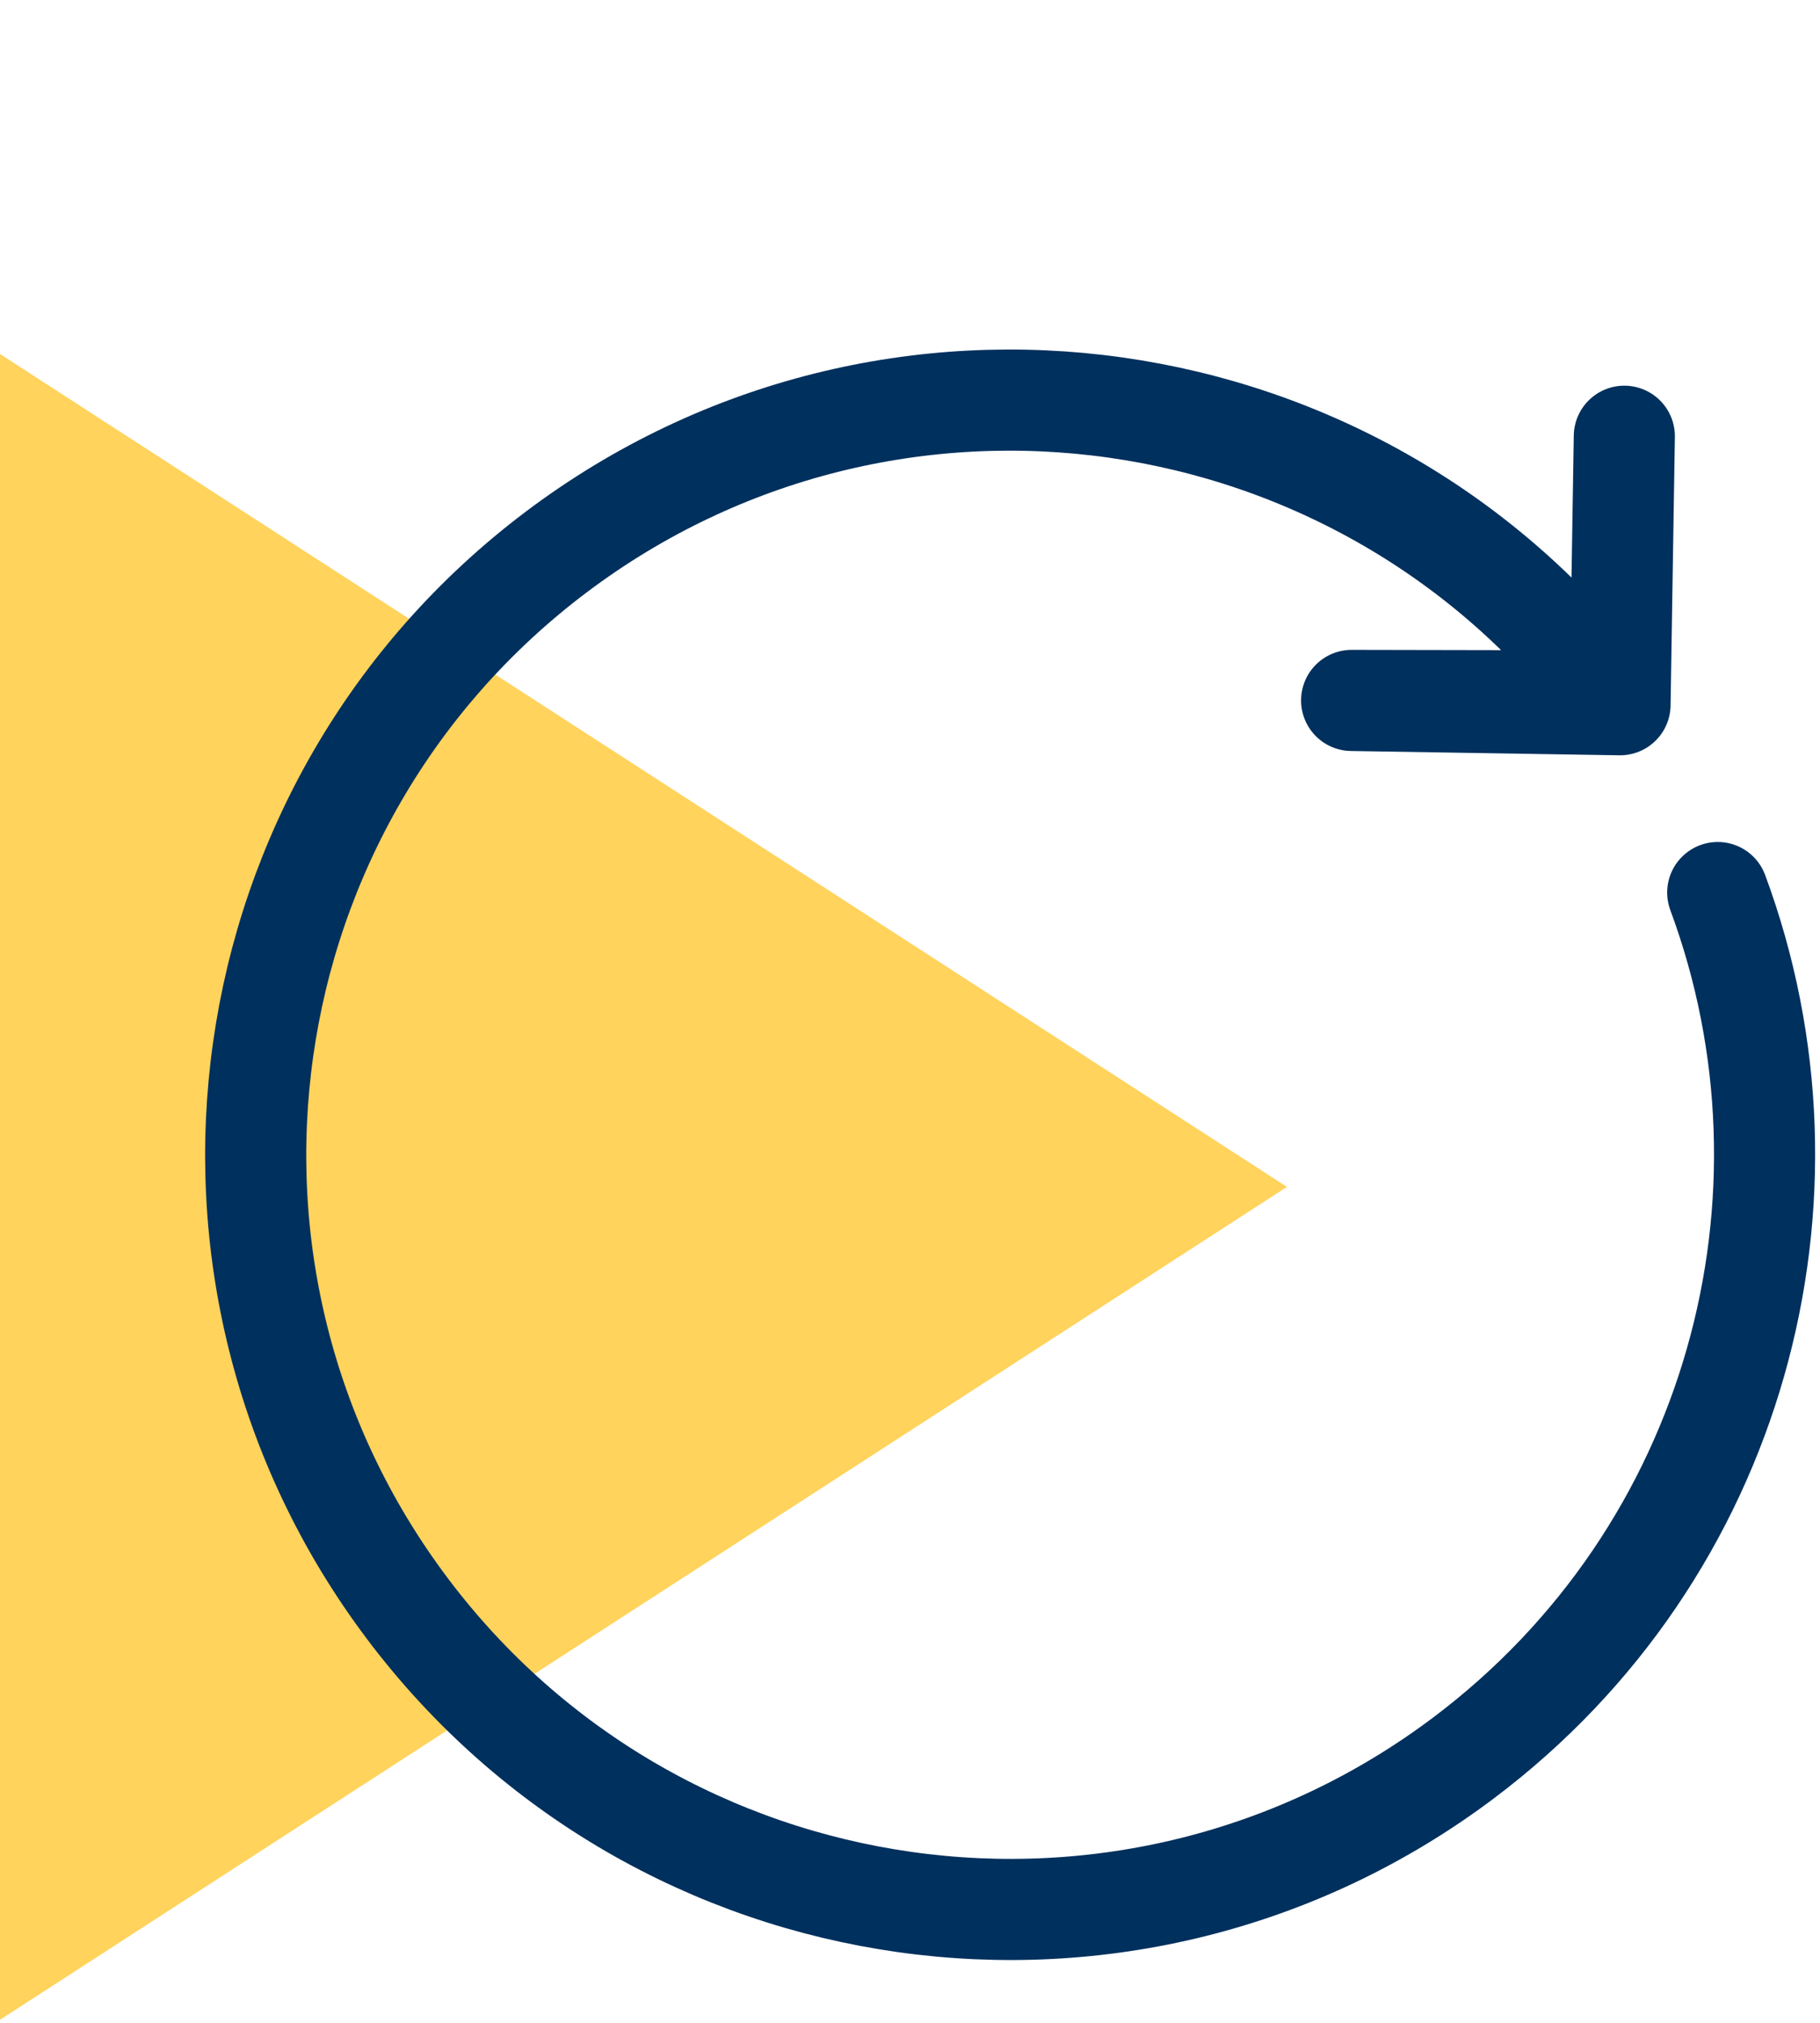
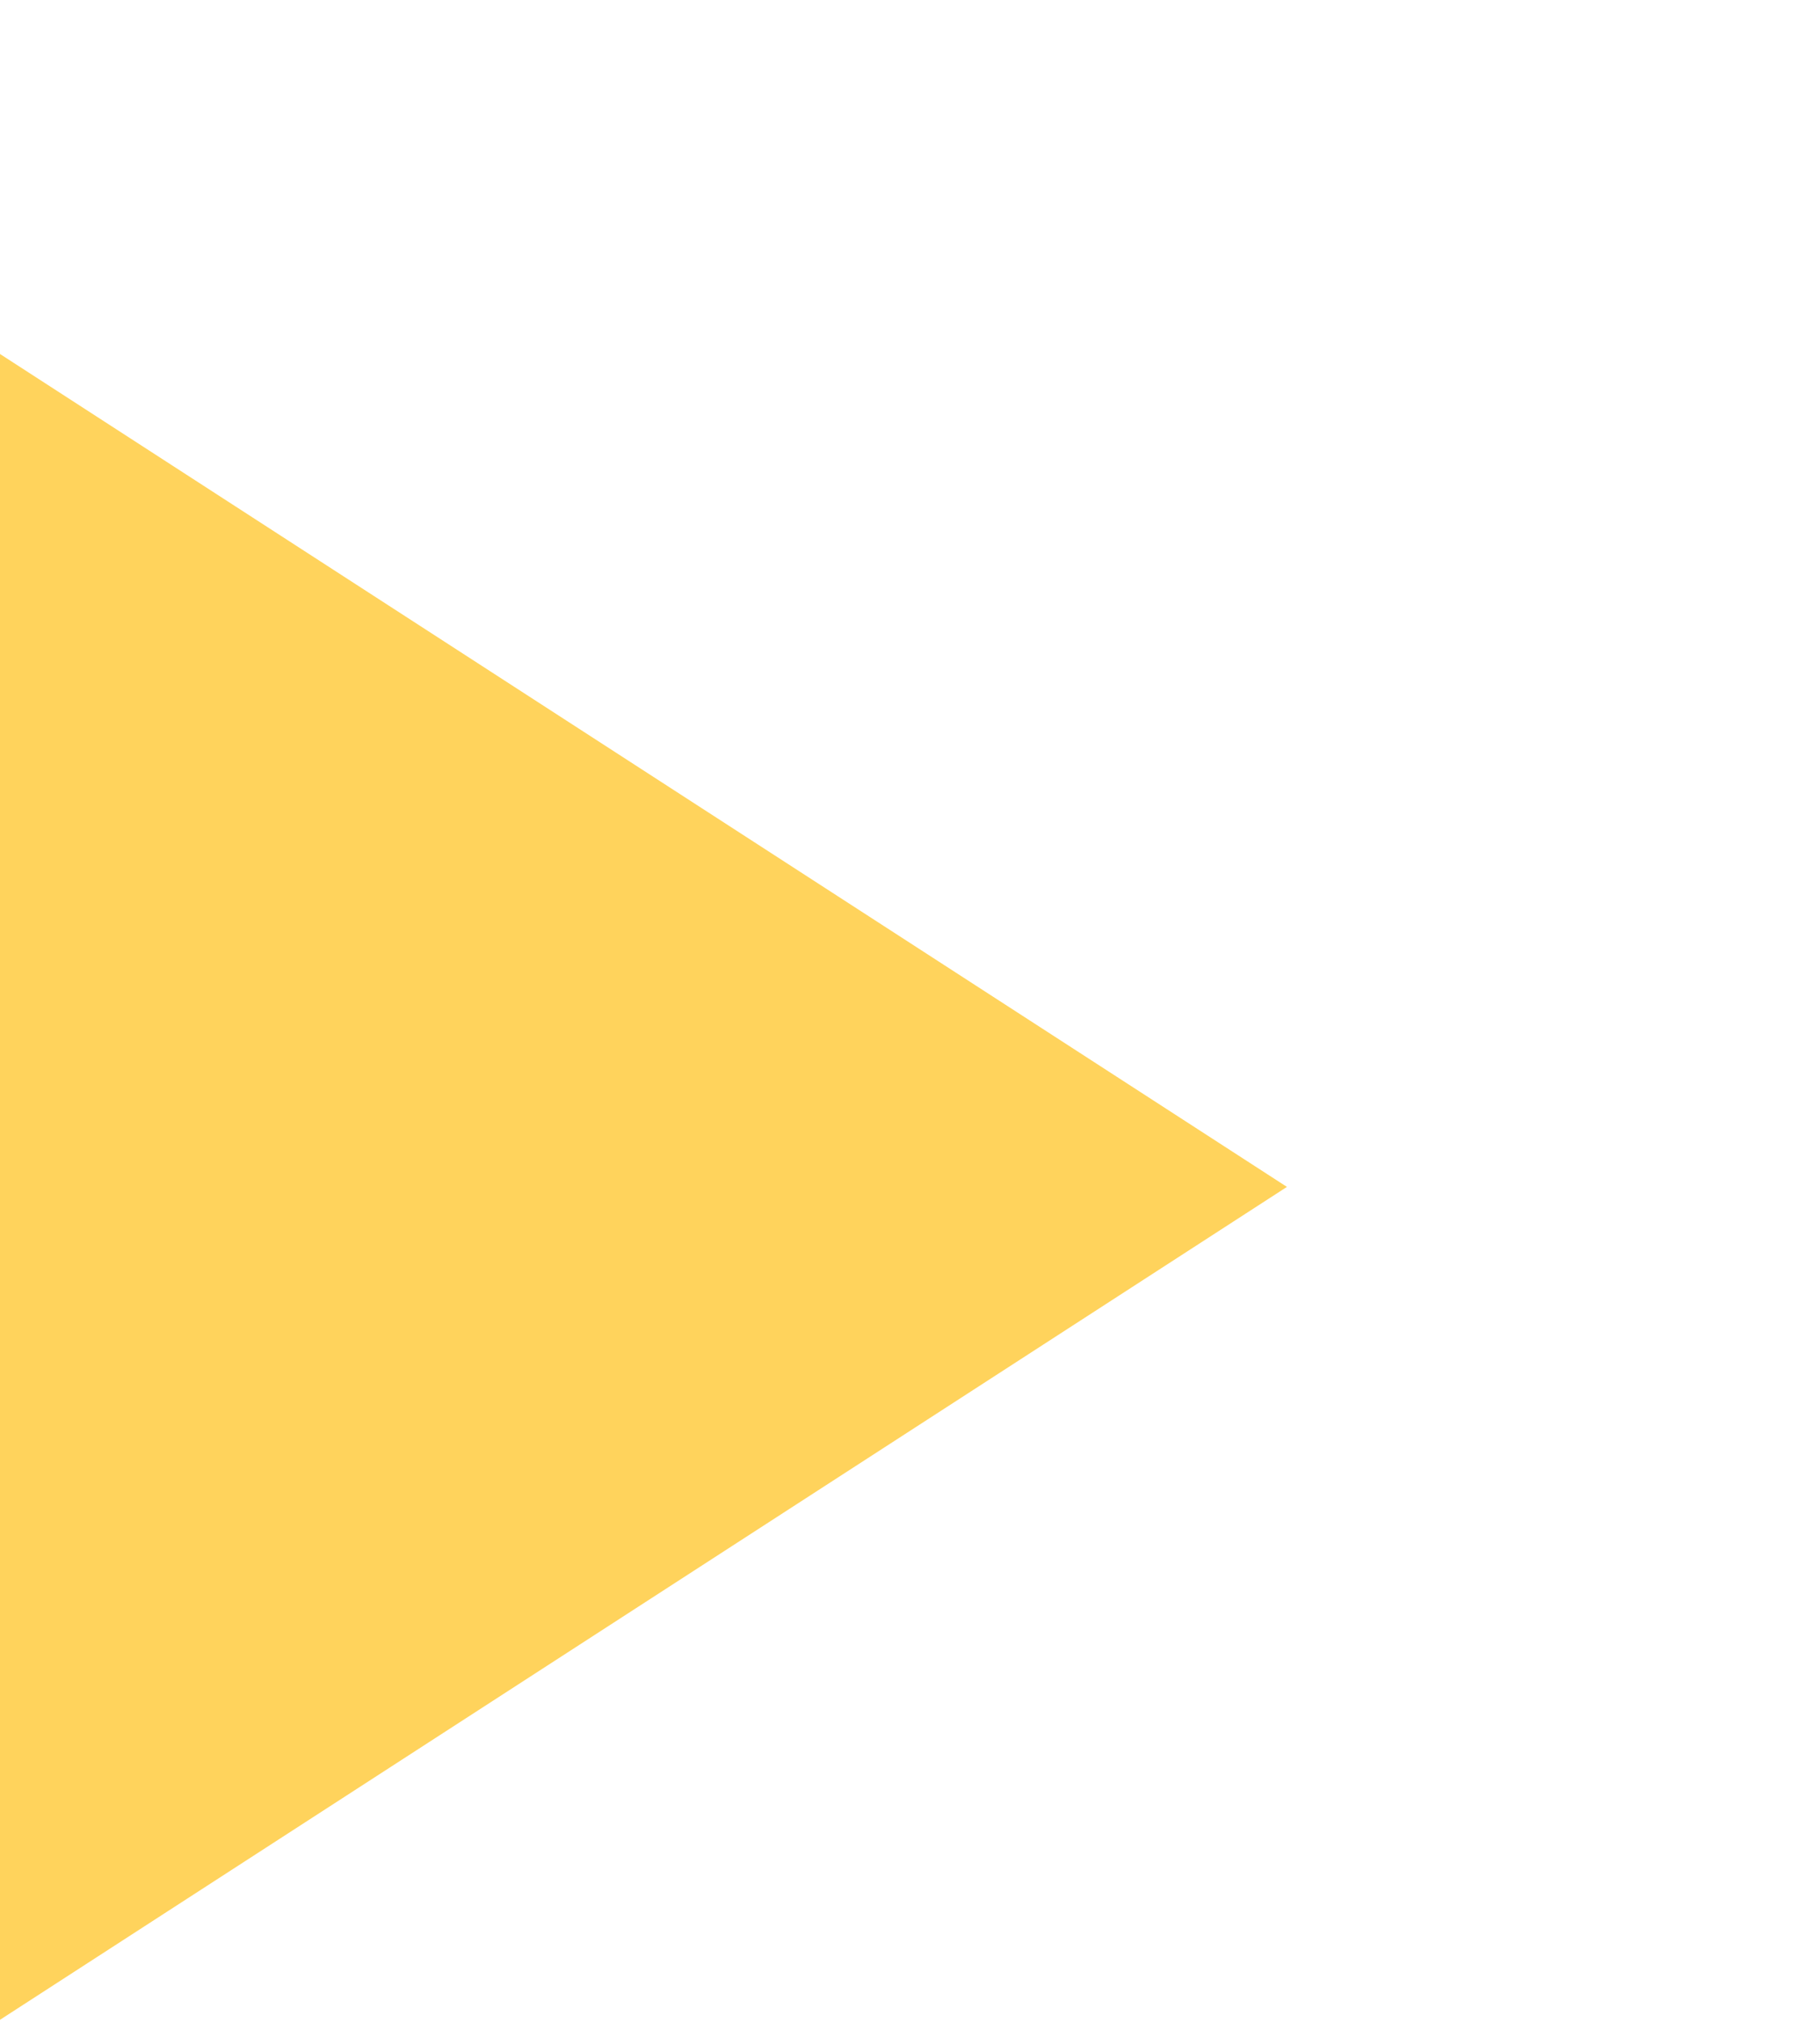
<svg xmlns="http://www.w3.org/2000/svg" width="72" height="80" viewBox="0 0 72 80">
  <g fill="none" fill-rule="evenodd">
    <path fill="#FFD35C" d="m0 79.88 50.912-32.94L0 14z" class="icon-background" />
-     <path stroke="#00305d" stroke-linecap="round" stroke-linejoin="round" stroke-width="4" d="m64.259 17.253-.17 10.618-10.618-.17 10.334.02c-9.913-13.169-28.624-15.808-41.793-5.895C8.844 31.74 6.205 50.45 16.118 63.62c9.913 13.168 28.625 15.807 41.793 5.894 10.795-8.126 14.514-22.164 10.043-34.215" class="icon-stroke" />
  </g>
</svg>